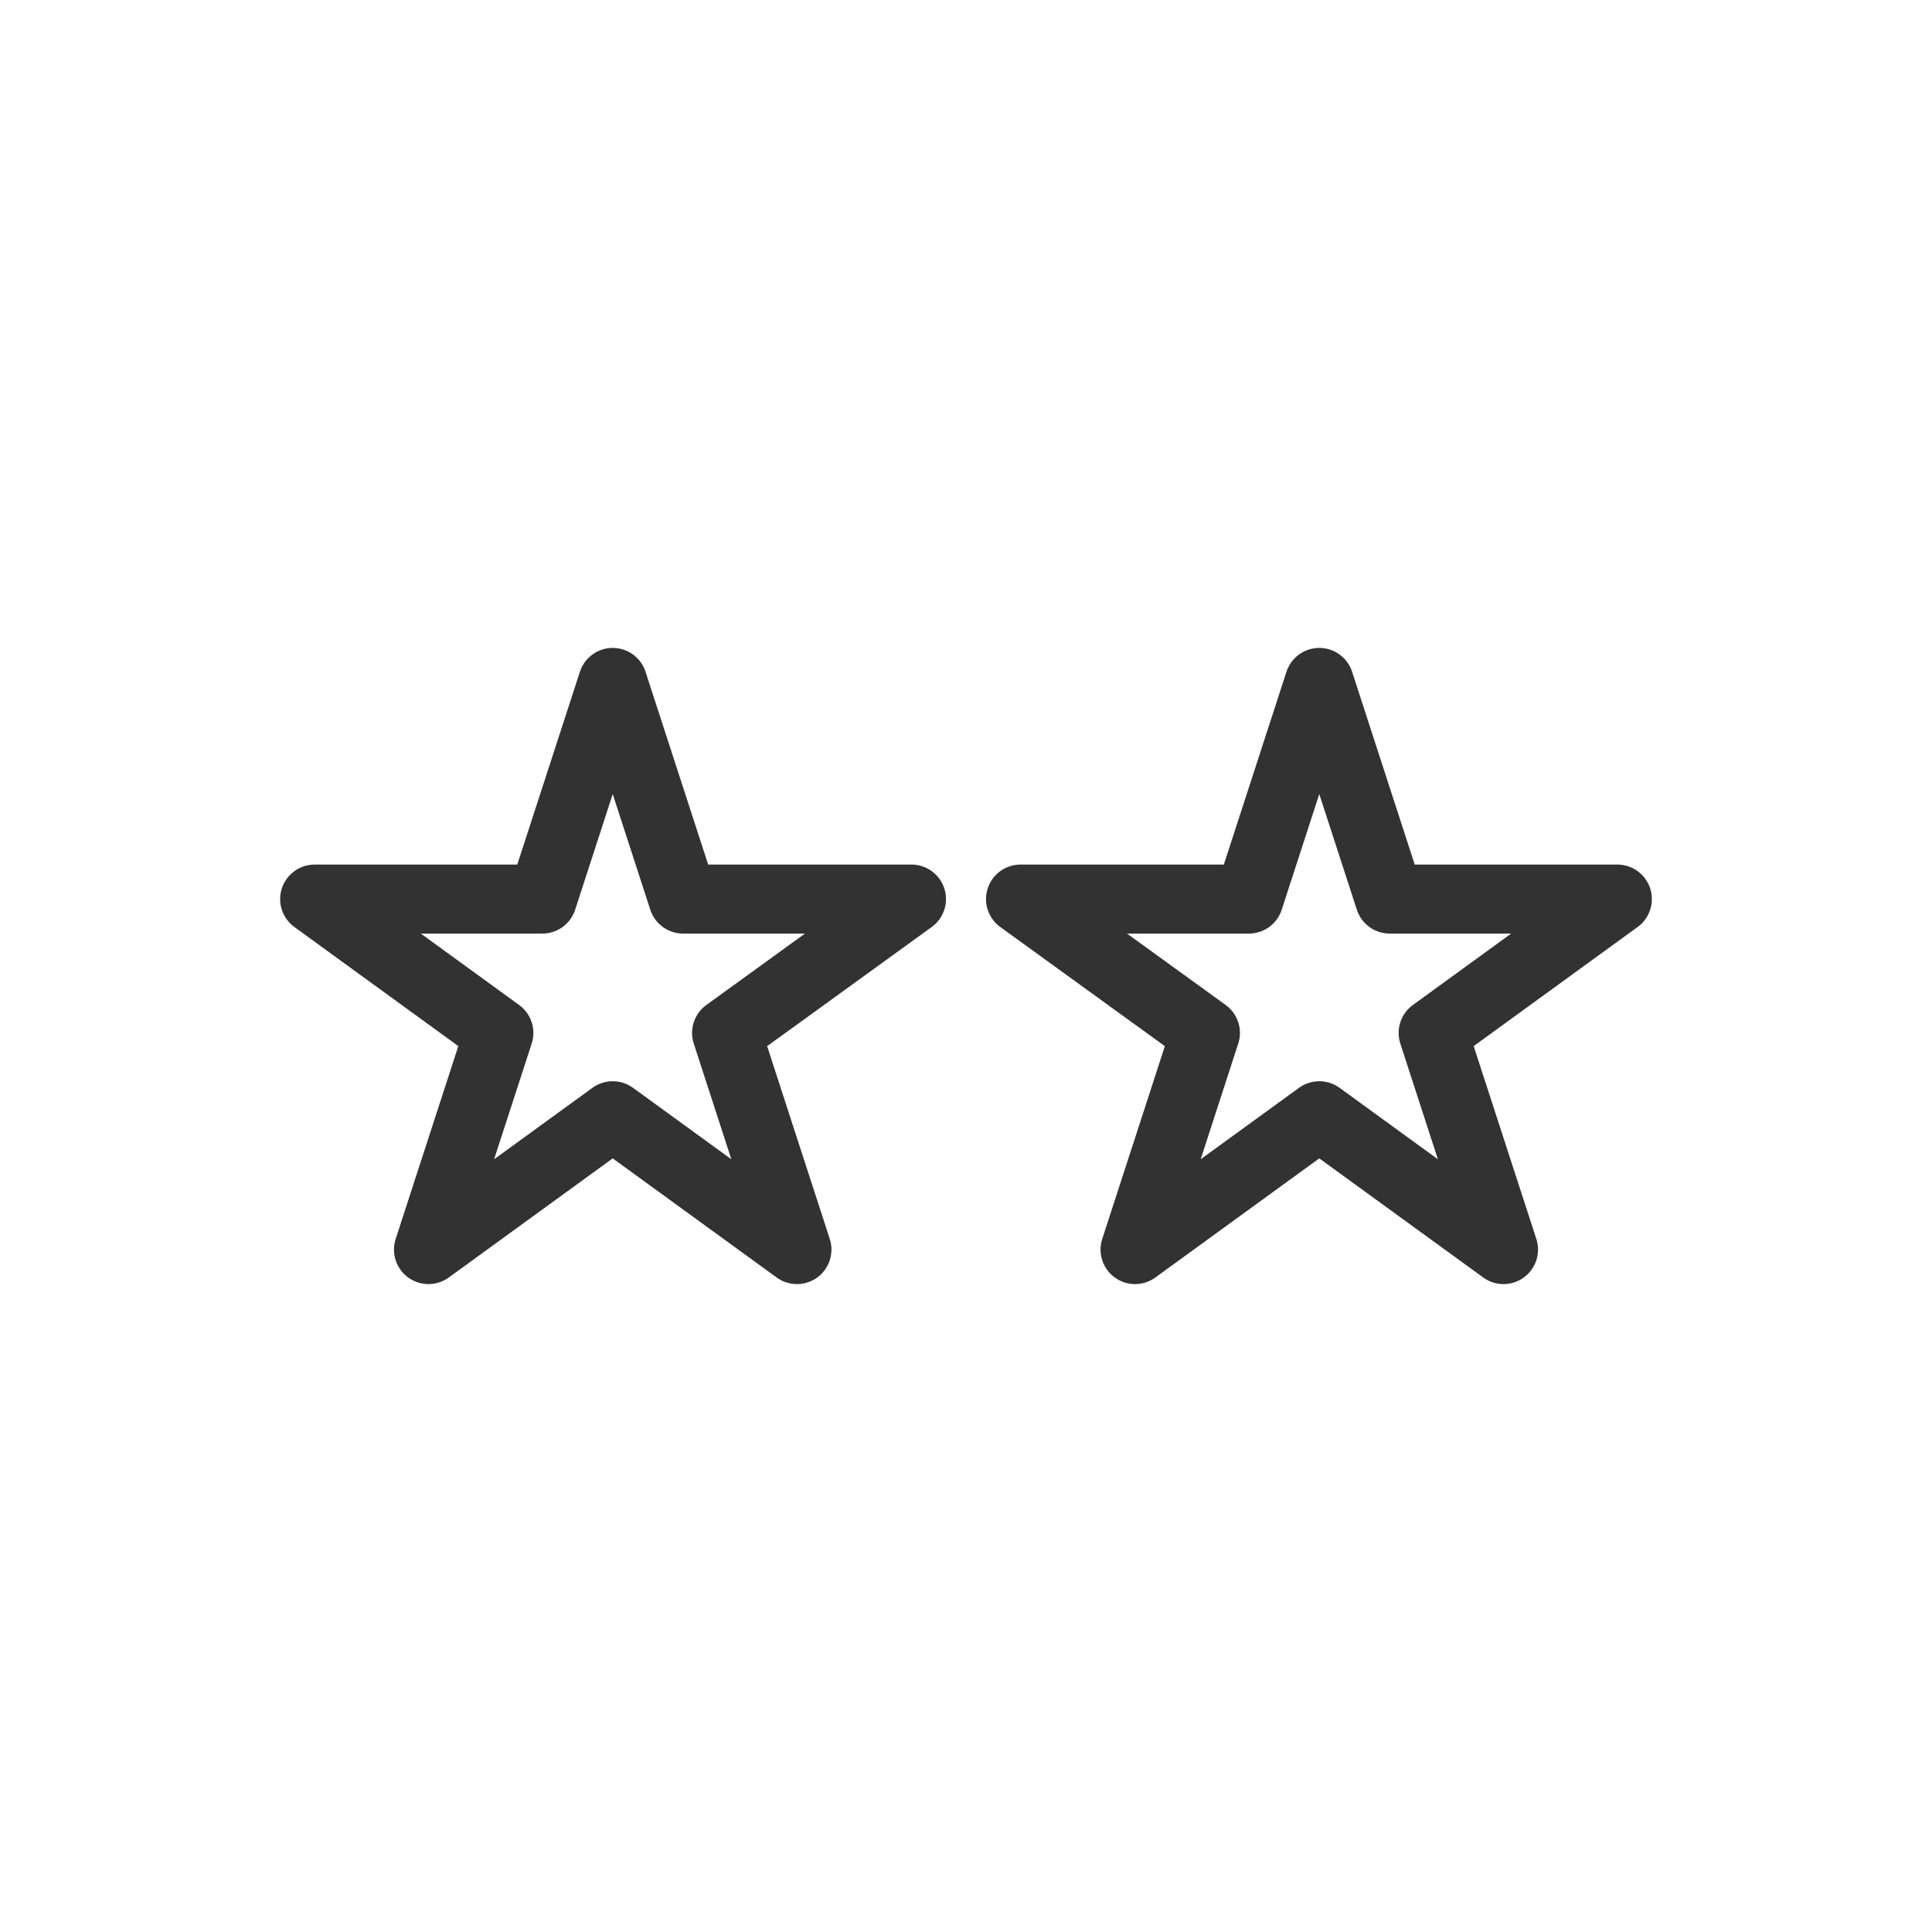
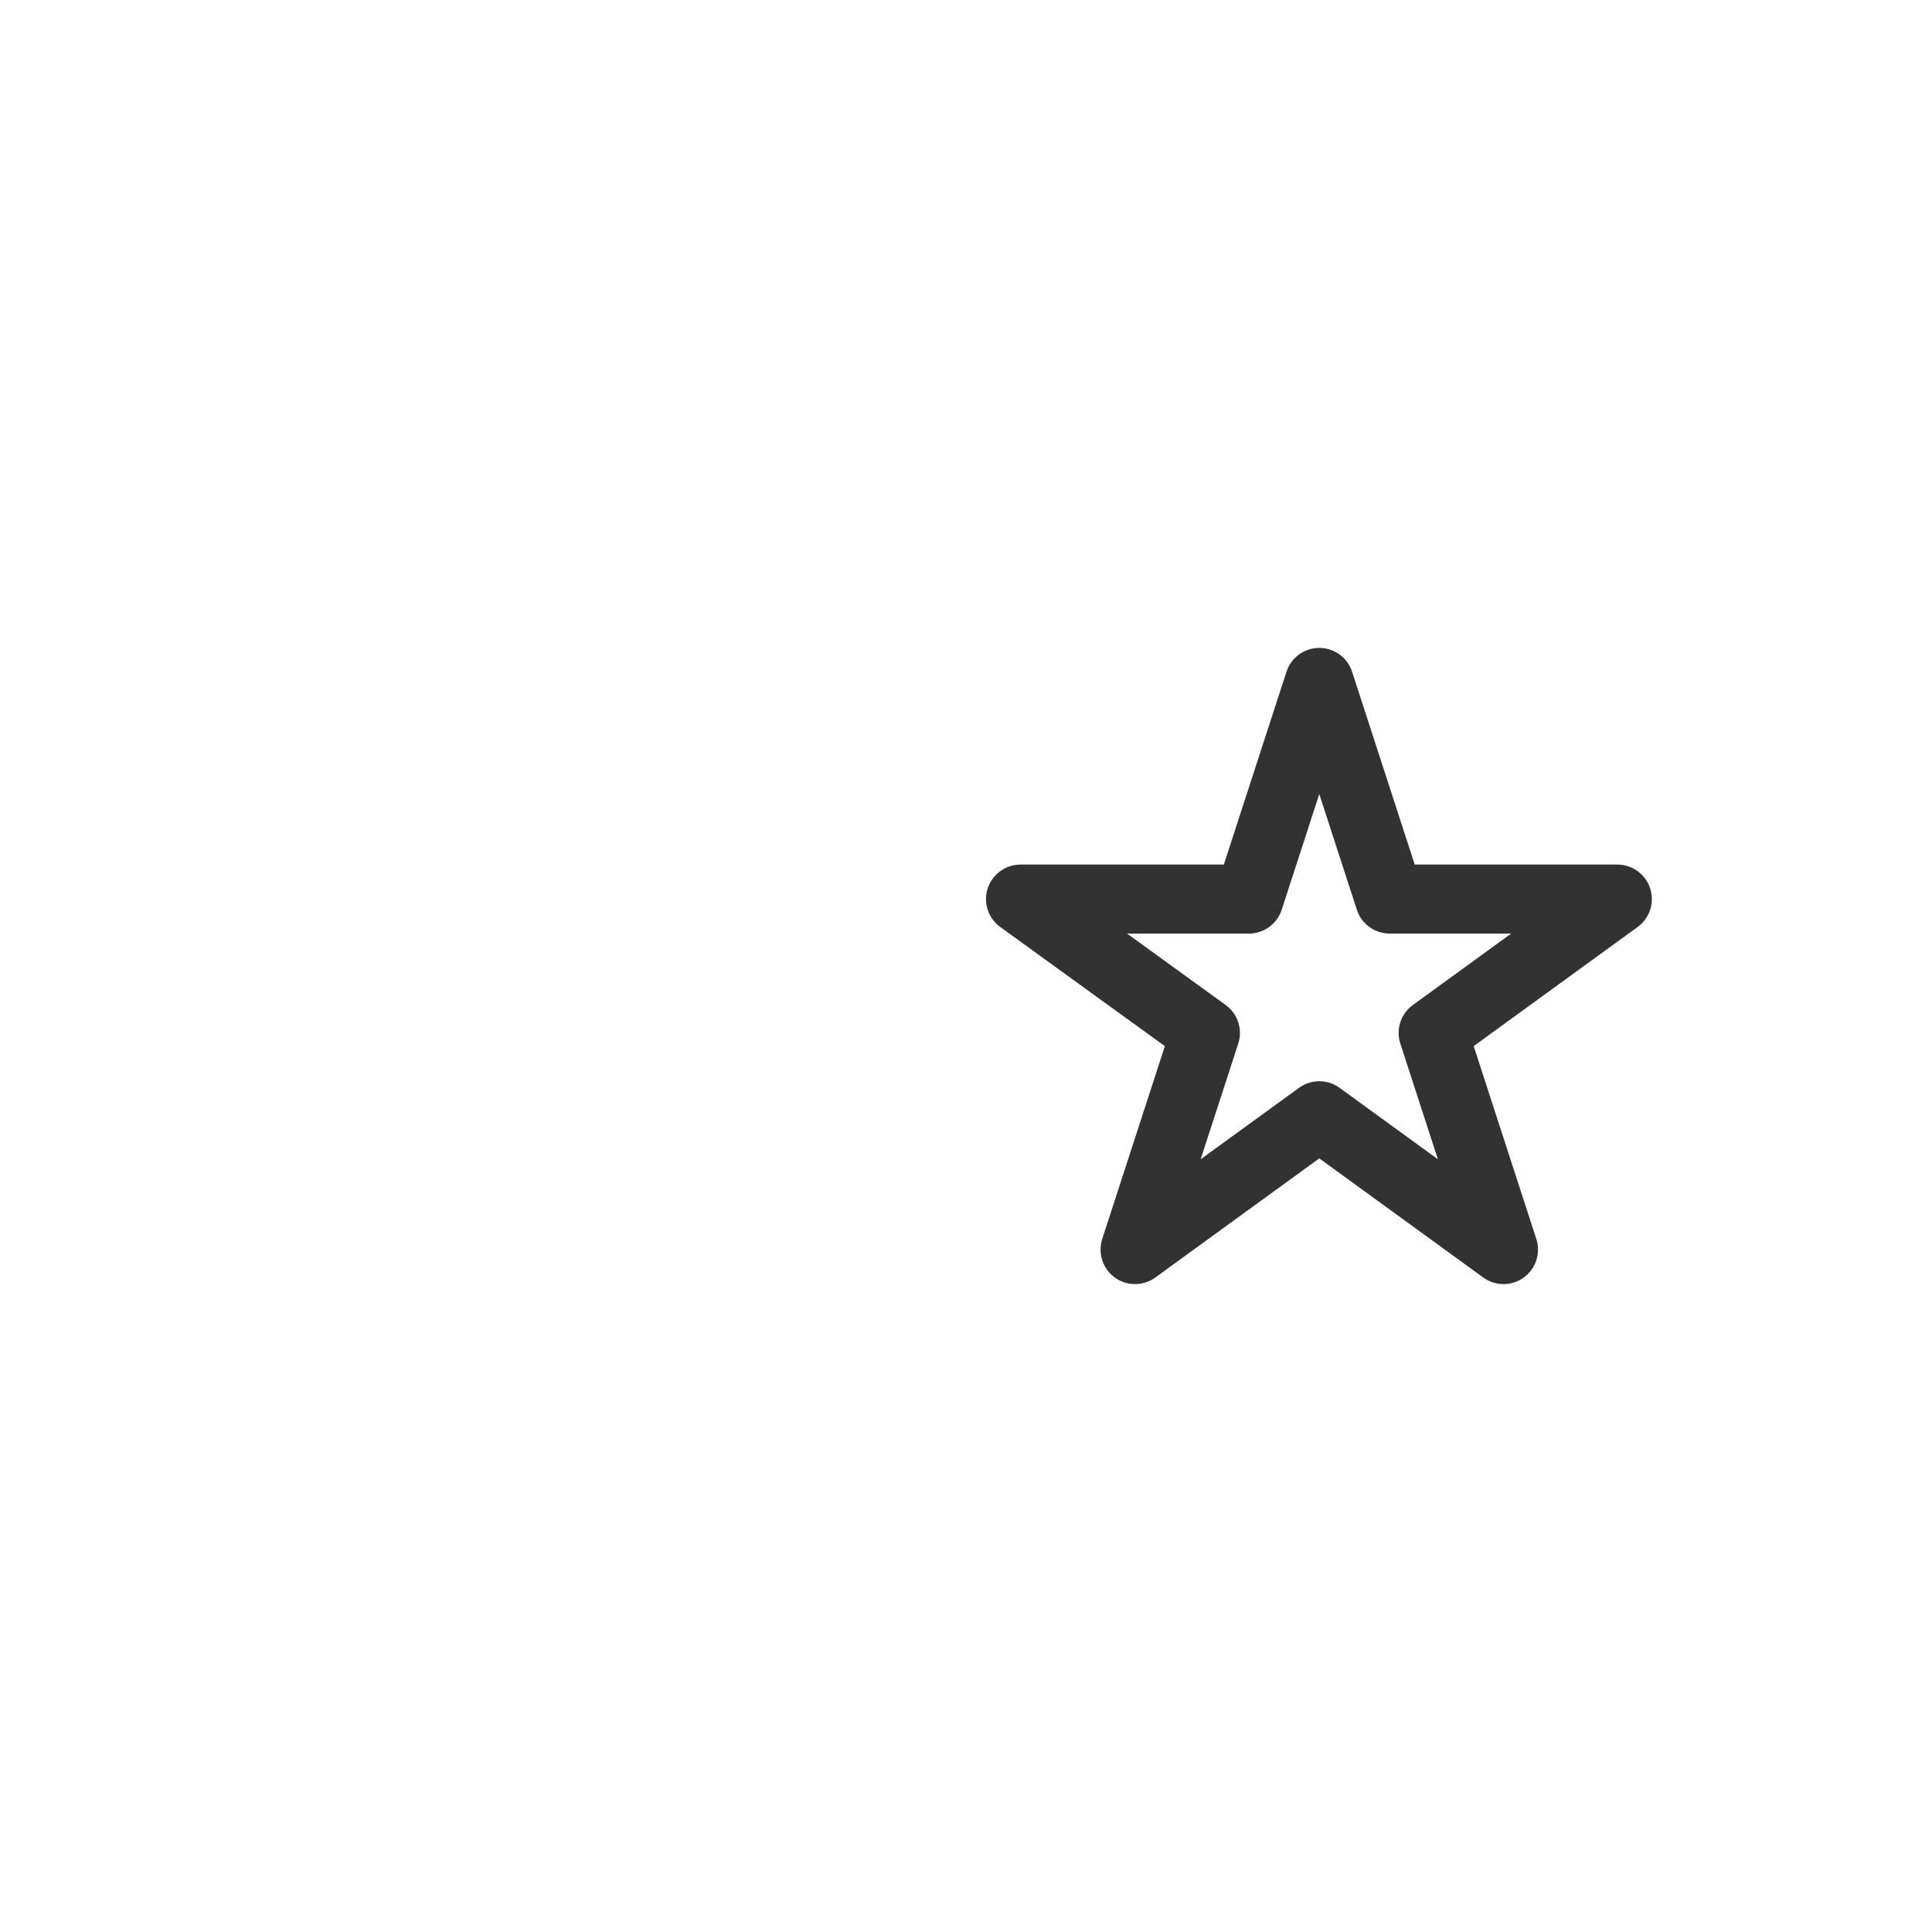
<svg xmlns="http://www.w3.org/2000/svg" id="Vrstva_2" data-name="Vrstva 2" viewBox="0 0 28 28">
  <defs>
    <style>
      .cls-1 {
        fill: none;
        stroke: #333233;
        stroke-linecap: round;
        stroke-linejoin: round;
      }
    </style>
  </defs>
  <polygon class="cls-1" points="19.12 9.89 20.14 13.03 23.44 13.03 20.77 14.97 21.79 18.11 19.12 16.17 16.45 18.11 17.47 14.97 14.79 13.03 18.1 13.03 19.12 9.89" />
-   <polygon class="cls-1" points="8.88 9.89 9.9 13.03 13.21 13.03 10.53 14.97 11.55 18.11 8.88 16.17 6.21 18.11 7.23 14.97 4.56 13.03 7.86 13.03 8.88 9.89" />
</svg>